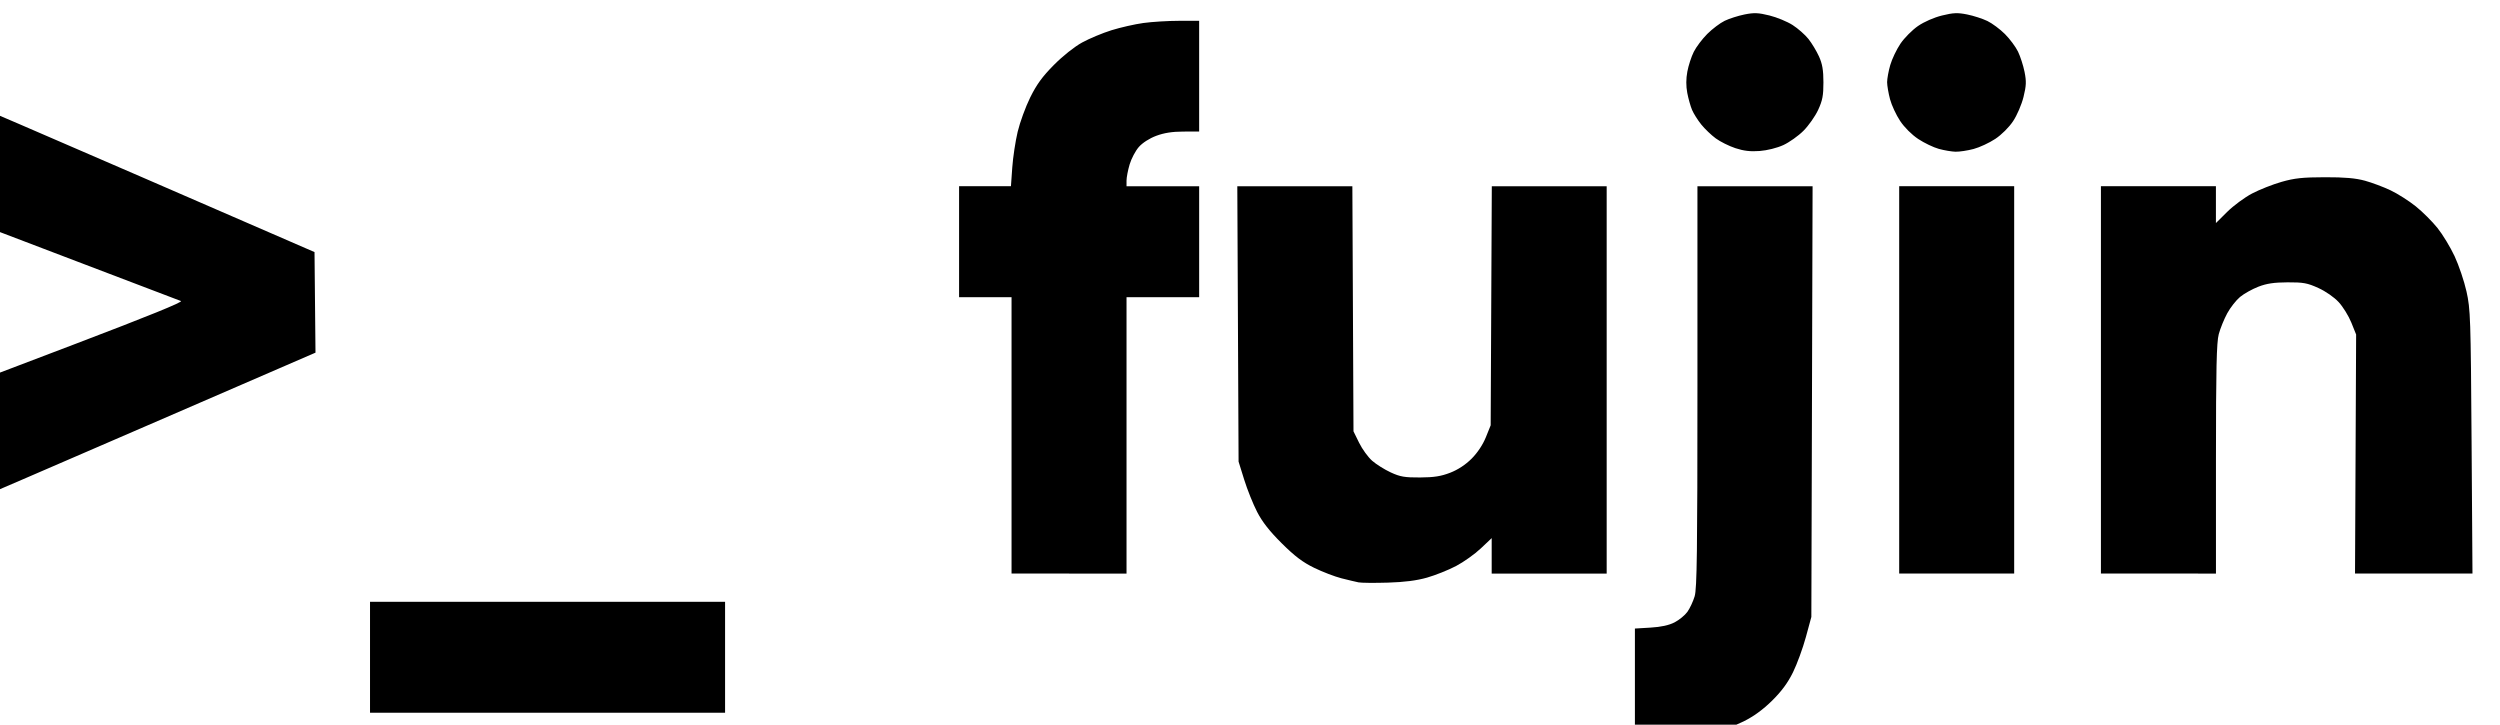
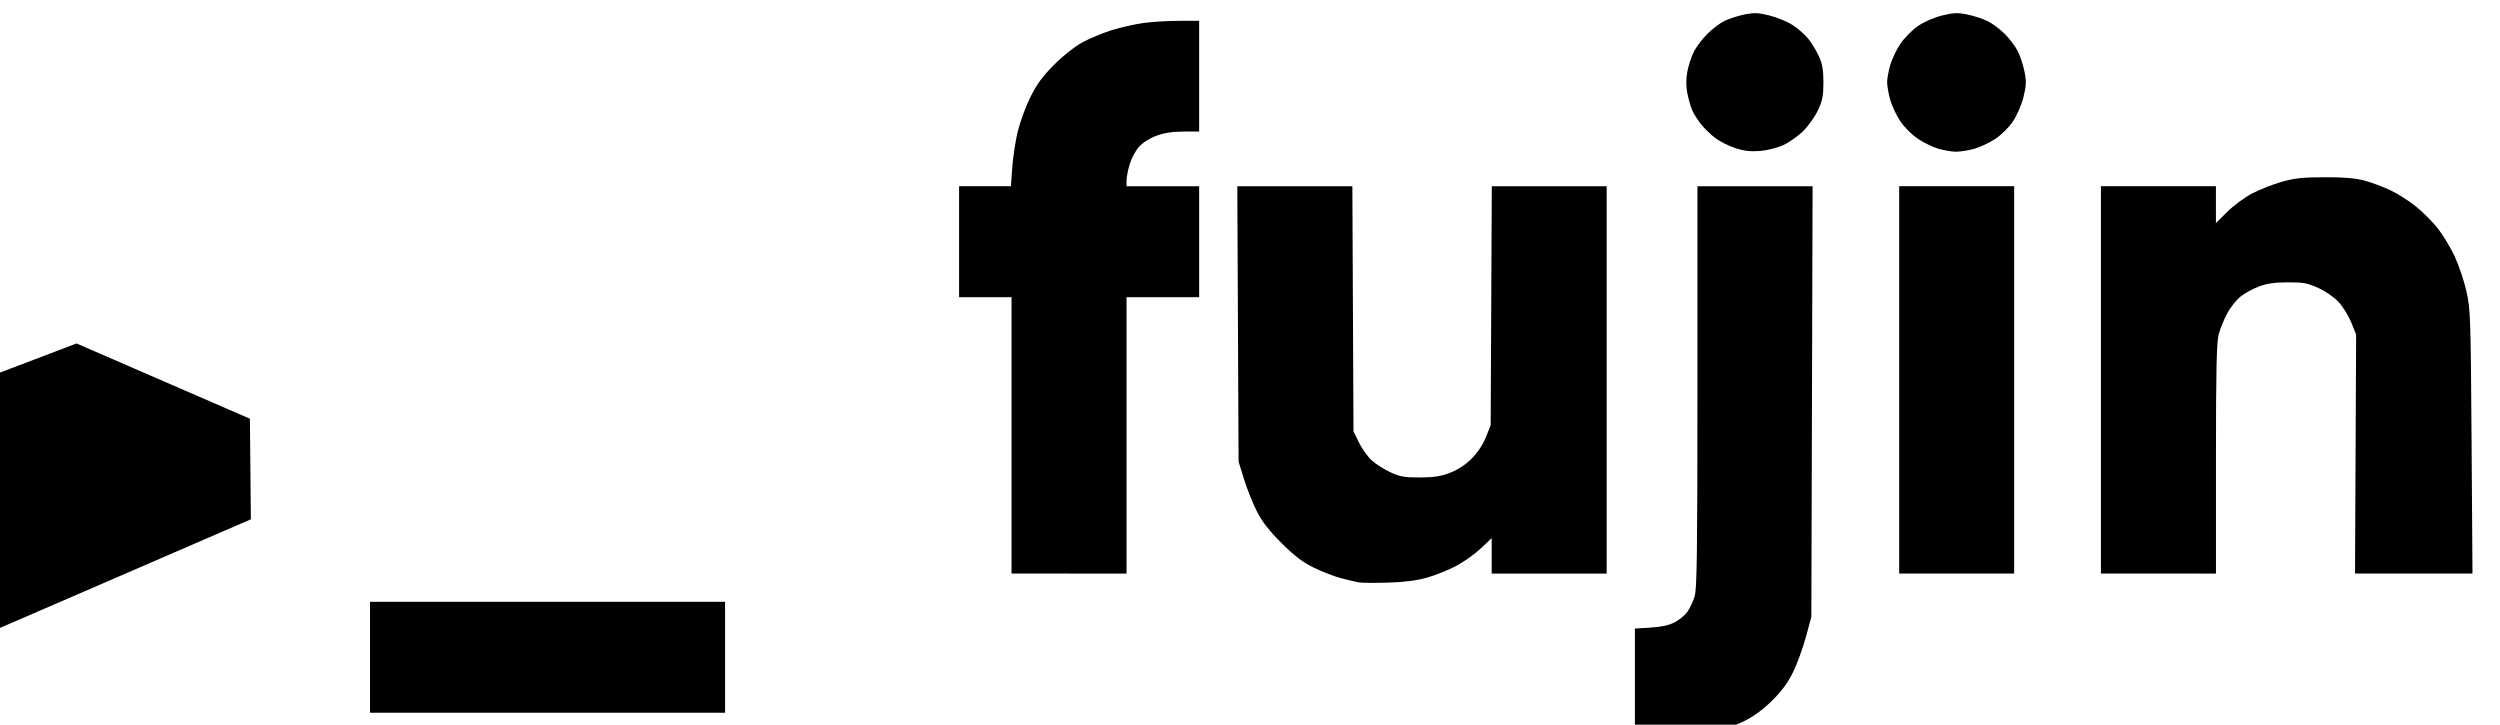
<svg xmlns="http://www.w3.org/2000/svg" xmlns:ns1="http://www.inkscape.org/namespaces/inkscape" xmlns:ns2="http://sodipodi.sourceforge.net/DTD/sodipodi-0.dtd" width="41.641mm" height="12.07mm" viewBox="0 0 41.641 12.07" version="1.1" id="svg8" ns1:version="0.92.2 (5c3e80d, 2017-08-06)" ns2:docname="fujinlogo.svg">
  <defs id="defs2" />
  <ns2:namedview id="base" pagecolor="#ffffff" bordercolor="#666666" borderopacity="1.0" ns1:pageopacity="0.0" ns1:pageshadow="2" ns1:zoom="0.98994949" ns1:cx="11.237386" ns1:cy="88.692615" ns1:document-units="mm" ns1:current-layer="layer1" showgrid="false" ns1:window-width="958" ns1:window-height="1008" ns1:window-x="-7" ns1:window-y="0" ns1:window-maximized="0" />
  <g ns1:label="Vrstva 1" ns1:groupmode="layer" id="layer1" transform="translate(341.767,-32.784)">
    <g transform="matrix(0.127,0,0,0.127,-103.455,-61.076)" id="layer1-6" ns1:label="Vrstva 1">
-       <path ns2:nodetypes="ccccccccsccccccccccccccccccccccscccccccccccccscscccccccccccccccccccccccccccccccccccsscccccccscccccccccccccccccccccccccccccccccccscccccccccccccscccccccccccccccccccccccccccccccsccccccccccccsccccsscccssccccccc" ns1:connector-curvature="0" id="path1010-9-7" d="m -1658.015,835.894 -4.035,0.156 v -7.28 -7.28 l 2.051,-0.122 c 1.382,-0.083 2.41,-0.307 3.153,-0.689 0.606,-0.312 1.365,-0.936 1.685,-1.386 0.321,-0.45 0.747,-1.365 0.948,-2.032 0.3,-0.997 0.365,-5.909 0.365,-27.497 v -26.284 h 7.551 7.551 l -0.081,28.244 -0.081,28.244 -0.72,2.646 c -0.396,1.455 -1.156,3.533 -1.689,4.617 -0.679,1.38 -1.501,2.495 -2.743,3.72 -1.186,1.169 -2.424,2.07 -3.736,2.719 -1.08,0.533 -2.913,1.217 -4.073,1.519 -1.462,0.381 -3.349,0.598 -6.145,0.706 z m -146.645,-3.359 h -23.283 v -7.276 -7.276 h 23.283 23.283 v 7.276 7.276 z m 110.199,-17.067 c -1.746,0.054 -3.473,0.038 -3.837,-0.035 -0.364,-0.073 -1.372,-0.313 -2.239,-0.533 -0.868,-0.22 -2.475,-0.837 -3.572,-1.37 -1.508,-0.734 -2.545,-1.518 -4.258,-3.219 -1.593,-1.582 -2.55,-2.801 -3.226,-4.111 -0.529,-1.024 -1.293,-2.929 -1.699,-4.233 l -0.738,-2.371 -0.083,-18.058 -0.083,-18.058 h 7.545 7.545 l 0.074,16.073 0.074,16.073 0.738,1.503 c 0.406,0.827 1.175,1.886 1.708,2.354 0.533,0.468 1.63,1.156 2.437,1.529 1.241,0.573 1.834,0.675 3.849,0.664 1.83,-0.01 2.745,-0.155 3.953,-0.622 1.011,-0.392 2.012,-1.049 2.806,-1.843 0.768,-0.768 1.474,-1.829 1.868,-2.806 l 0.633,-1.572 0.074,-15.677 0.074,-15.677 h 7.533 7.533 v 25.4 25.4 h -7.541 -7.541 v -2.325 -2.325 l -1.431,1.354 c -0.787,0.744 -2.248,1.783 -3.245,2.307 -0.998,0.524 -2.705,1.207 -3.794,1.517 -1.368,0.39 -2.961,0.594 -5.155,0.661 z m -41.804,-1.189 h -7.541 V 796.155 778.031 h -3.44 -3.44 v -7.276 -7.276 h 3.401 3.401 l 0.173,-2.447 c 0.095,-1.346 0.415,-3.459 0.709,-4.696 0.294,-1.237 1.035,-3.261 1.644,-4.498 0.839,-1.701 1.594,-2.738 3.1,-4.258 1.172,-1.183 2.699,-2.397 3.711,-2.952 0.946,-0.519 2.677,-1.242 3.847,-1.607 1.17,-0.365 3.054,-0.793 4.186,-0.95 1.132,-0.157 3.241,-0.286 4.686,-0.286 h 2.627 v 7.26 7.26 l -2.075,0.005 c -1.449,0.003 -2.522,0.172 -3.556,0.558 -0.893,0.334 -1.797,0.915 -2.279,1.463 -0.439,0.5 -0.982,1.528 -1.207,2.284 -0.225,0.756 -0.408,1.71 -0.408,2.12 v 0.746 h 4.763 4.763 v 7.276 7.276 h -4.763 -4.763 v 18.124 18.124 h -7.541 z m 116.417,0 h -7.541 v -25.4 -25.4 h 7.541 7.541 v 25.4 25.4 z m 26.458,0 h -7.541 v -25.4 -25.4 h 7.541 7.541 v 2.416 2.416 l 1.483,-1.472 c 0.816,-0.809 2.28,-1.89 3.253,-2.402 0.973,-0.511 2.717,-1.2 3.874,-1.53 1.71,-0.488 2.774,-0.601 5.677,-0.607 2.604,-0.005 4.03,0.119 5.262,0.457 0.929,0.255 2.447,0.825 3.372,1.267 0.925,0.441 2.406,1.384 3.29,2.094 0.885,0.71 2.165,1.987 2.846,2.837 0.681,0.85 1.692,2.518 2.247,3.705 0.555,1.187 1.257,3.269 1.56,4.625 0.519,2.326 0.557,3.447 0.667,19.73 l 0.117,17.264 h -7.702 -7.702 l 0.073,-15.677 0.073,-15.677 -0.631,-1.566 c -0.347,-0.861 -1.091,-2.066 -1.654,-2.676 -0.597,-0.648 -1.712,-1.423 -2.676,-1.86 -1.433,-0.65 -1.97,-0.749 -4.034,-0.739 -1.782,0.008 -2.747,0.154 -3.836,0.577 -0.8,0.311 -1.876,0.913 -2.39,1.337 -0.514,0.424 -1.272,1.391 -1.685,2.149 -0.412,0.758 -0.913,1.99 -1.112,2.74 -0.287,1.077 -0.363,4.505 -0.366,16.378 v 15.015 z m -287.049,-9.36 c -0.433,0.162 -0.481,0.098 -0.334,-0.451 0.094,-0.352 0.173,-3.866 0.175,-7.809 v -7.169 l 14.165,-5.389 c 9.358,-3.56 14.005,-5.449 13.692,-5.566 -0.26,-0.097 -6.426,-2.444 -13.702,-5.216 -7.276,-2.772 -13.42,-5.114 -13.654,-5.204 -0.372,-0.144 -0.442,-1.127 -0.567,-7.89 -0.078,-4.249 -0.117,-7.754 -0.086,-7.788 0.031,-0.035 10.287,4.379 22.792,9.809 l 22.735,9.871 0.064,6.595 0.064,6.595 -22.421,9.712 c -12.332,5.341 -22.649,9.797 -22.927,9.9 z m 234.754,-46.06 c -1.215,0.092 -2.096,-0.011 -3.188,-0.372 -0.829,-0.274 -1.988,-0.852 -2.576,-1.284 -0.588,-0.432 -1.442,-1.25 -1.899,-1.819 -0.457,-0.568 -0.999,-1.427 -1.204,-1.908 -0.205,-0.481 -0.489,-1.488 -0.631,-2.237 -0.17,-0.895 -0.168,-1.853 0.01,-2.794 0.146,-0.787 0.524,-1.952 0.842,-2.588 0.318,-0.636 1.115,-1.694 1.772,-2.351 0.657,-0.657 1.685,-1.432 2.284,-1.722 0.599,-0.29 1.77,-0.664 2.6,-0.831 1.252,-0.252 1.811,-0.229 3.27,0.131 0.968,0.239 2.335,0.804 3.039,1.255 0.703,0.451 1.639,1.275 2.079,1.831 0.44,0.556 1.06,1.585 1.379,2.288 0.439,0.969 0.58,1.789 0.582,3.394 0,1.736 -0.122,2.387 -0.695,3.624 -0.385,0.829 -1.251,2.059 -1.925,2.733 -0.674,0.674 -1.863,1.517 -2.641,1.874 -0.823,0.377 -2.118,0.701 -3.095,0.775 z m 25.705,0.096 c -0.509,-0.011 -1.503,-0.179 -2.207,-0.373 -0.705,-0.194 -1.924,-0.779 -2.71,-1.301 -0.852,-0.566 -1.81,-1.522 -2.372,-2.369 -0.518,-0.781 -1.113,-2.06 -1.321,-2.843 -0.208,-0.783 -0.38,-1.788 -0.382,-2.235 0,-0.447 0.183,-1.459 0.412,-2.249 0.228,-0.79 0.832,-2.054 1.342,-2.807 0.51,-0.753 1.544,-1.793 2.297,-2.311 0.81,-0.557 2.099,-1.12 3.153,-1.379 1.48,-0.364 2.039,-0.387 3.293,-0.135 0.831,0.167 2.025,0.553 2.654,0.857 0.629,0.305 1.665,1.075 2.303,1.713 0.638,0.638 1.408,1.674 1.713,2.303 0.305,0.629 0.69,1.824 0.857,2.654 0.252,1.256 0.229,1.811 -0.136,3.292 -0.246,0.995 -0.846,2.394 -1.362,3.17 -0.54,0.814 -1.51,1.78 -2.342,2.332 -0.781,0.518 -2.06,1.113 -2.843,1.321 -0.782,0.208 -1.839,0.369 -2.349,0.358 z" style="fill:#000000;stroke-width:0.265" />
+       <path ns2:nodetypes="ccccccccsccccccccccccccccccccccscccccccccccccscscccccccccccccccccccccccccccccccccccsscccccccscccccccccccccccccccccccccccccccccccscccccccccccccscccccccccccccccccccccccccccccccsccccccccccccsccccsscccssccccccc" ns1:connector-curvature="0" id="path1010-9-7" d="m -1658.015,835.894 -4.035,0.156 v -7.28 -7.28 l 2.051,-0.122 c 1.382,-0.083 2.41,-0.307 3.153,-0.689 0.606,-0.312 1.365,-0.936 1.685,-1.386 0.321,-0.45 0.747,-1.365 0.948,-2.032 0.3,-0.997 0.365,-5.909 0.365,-27.497 v -26.284 h 7.551 7.551 l -0.081,28.244 -0.081,28.244 -0.72,2.646 c -0.396,1.455 -1.156,3.533 -1.689,4.617 -0.679,1.38 -1.501,2.495 -2.743,3.72 -1.186,1.169 -2.424,2.07 -3.736,2.719 -1.08,0.533 -2.913,1.217 -4.073,1.519 -1.462,0.381 -3.349,0.598 -6.145,0.706 z m -146.645,-3.359 h -23.283 v -7.276 -7.276 h 23.283 23.283 v 7.276 7.276 z m 110.199,-17.067 c -1.746,0.054 -3.473,0.038 -3.837,-0.035 -0.364,-0.073 -1.372,-0.313 -2.239,-0.533 -0.868,-0.22 -2.475,-0.837 -3.572,-1.37 -1.508,-0.734 -2.545,-1.518 -4.258,-3.219 -1.593,-1.582 -2.55,-2.801 -3.226,-4.111 -0.529,-1.024 -1.293,-2.929 -1.699,-4.233 l -0.738,-2.371 -0.083,-18.058 -0.083,-18.058 h 7.545 7.545 l 0.074,16.073 0.074,16.073 0.738,1.503 c 0.406,0.827 1.175,1.886 1.708,2.354 0.533,0.468 1.63,1.156 2.437,1.529 1.241,0.573 1.834,0.675 3.849,0.664 1.83,-0.01 2.745,-0.155 3.953,-0.622 1.011,-0.392 2.012,-1.049 2.806,-1.843 0.768,-0.768 1.474,-1.829 1.868,-2.806 l 0.633,-1.572 0.074,-15.677 0.074,-15.677 h 7.533 7.533 v 25.4 25.4 h -7.541 -7.541 v -2.325 -2.325 l -1.431,1.354 c -0.787,0.744 -2.248,1.783 -3.245,2.307 -0.998,0.524 -2.705,1.207 -3.794,1.517 -1.368,0.39 -2.961,0.594 -5.155,0.661 z m -41.804,-1.189 h -7.541 V 796.155 778.031 h -3.44 -3.44 v -7.276 -7.276 h 3.401 3.401 l 0.173,-2.447 c 0.095,-1.346 0.415,-3.459 0.709,-4.696 0.294,-1.237 1.035,-3.261 1.644,-4.498 0.839,-1.701 1.594,-2.738 3.1,-4.258 1.172,-1.183 2.699,-2.397 3.711,-2.952 0.946,-0.519 2.677,-1.242 3.847,-1.607 1.17,-0.365 3.054,-0.793 4.186,-0.95 1.132,-0.157 3.241,-0.286 4.686,-0.286 h 2.627 v 7.26 7.26 l -2.075,0.005 c -1.449,0.003 -2.522,0.172 -3.556,0.558 -0.893,0.334 -1.797,0.915 -2.279,1.463 -0.439,0.5 -0.982,1.528 -1.207,2.284 -0.225,0.756 -0.408,1.71 -0.408,2.12 v 0.746 h 4.763 4.763 v 7.276 7.276 h -4.763 -4.763 v 18.124 18.124 h -7.541 z m 116.417,0 h -7.541 v -25.4 -25.4 h 7.541 7.541 v 25.4 25.4 z m 26.458,0 h -7.541 v -25.4 -25.4 h 7.541 7.541 v 2.416 2.416 l 1.483,-1.472 c 0.816,-0.809 2.28,-1.89 3.253,-2.402 0.973,-0.511 2.717,-1.2 3.874,-1.53 1.71,-0.488 2.774,-0.601 5.677,-0.607 2.604,-0.005 4.03,0.119 5.262,0.457 0.929,0.255 2.447,0.825 3.372,1.267 0.925,0.441 2.406,1.384 3.29,2.094 0.885,0.71 2.165,1.987 2.846,2.837 0.681,0.85 1.692,2.518 2.247,3.705 0.555,1.187 1.257,3.269 1.56,4.625 0.519,2.326 0.557,3.447 0.667,19.73 l 0.117,17.264 h -7.702 -7.702 l 0.073,-15.677 0.073,-15.677 -0.631,-1.566 c -0.347,-0.861 -1.091,-2.066 -1.654,-2.676 -0.597,-0.648 -1.712,-1.423 -2.676,-1.86 -1.433,-0.65 -1.97,-0.749 -4.034,-0.739 -1.782,0.008 -2.747,0.154 -3.836,0.577 -0.8,0.311 -1.876,0.913 -2.39,1.337 -0.514,0.424 -1.272,1.391 -1.685,2.149 -0.412,0.758 -0.913,1.99 -1.112,2.74 -0.287,1.077 -0.363,4.505 -0.366,16.378 v 15.015 z m -287.049,-9.36 c -0.433,0.162 -0.481,0.098 -0.334,-0.451 0.094,-0.352 0.173,-3.866 0.175,-7.809 v -7.169 l 14.165,-5.389 l 22.735,9.871 0.064,6.595 0.064,6.595 -22.421,9.712 c -12.332,5.341 -22.649,9.797 -22.927,9.9 z m 234.754,-46.06 c -1.215,0.092 -2.096,-0.011 -3.188,-0.372 -0.829,-0.274 -1.988,-0.852 -2.576,-1.284 -0.588,-0.432 -1.442,-1.25 -1.899,-1.819 -0.457,-0.568 -0.999,-1.427 -1.204,-1.908 -0.205,-0.481 -0.489,-1.488 -0.631,-2.237 -0.17,-0.895 -0.168,-1.853 0.01,-2.794 0.146,-0.787 0.524,-1.952 0.842,-2.588 0.318,-0.636 1.115,-1.694 1.772,-2.351 0.657,-0.657 1.685,-1.432 2.284,-1.722 0.599,-0.29 1.77,-0.664 2.6,-0.831 1.252,-0.252 1.811,-0.229 3.27,0.131 0.968,0.239 2.335,0.804 3.039,1.255 0.703,0.451 1.639,1.275 2.079,1.831 0.44,0.556 1.06,1.585 1.379,2.288 0.439,0.969 0.58,1.789 0.582,3.394 0,1.736 -0.122,2.387 -0.695,3.624 -0.385,0.829 -1.251,2.059 -1.925,2.733 -0.674,0.674 -1.863,1.517 -2.641,1.874 -0.823,0.377 -2.118,0.701 -3.095,0.775 z m 25.705,0.096 c -0.509,-0.011 -1.503,-0.179 -2.207,-0.373 -0.705,-0.194 -1.924,-0.779 -2.71,-1.301 -0.852,-0.566 -1.81,-1.522 -2.372,-2.369 -0.518,-0.781 -1.113,-2.06 -1.321,-2.843 -0.208,-0.783 -0.38,-1.788 -0.382,-2.235 0,-0.447 0.183,-1.459 0.412,-2.249 0.228,-0.79 0.832,-2.054 1.342,-2.807 0.51,-0.753 1.544,-1.793 2.297,-2.311 0.81,-0.557 2.099,-1.12 3.153,-1.379 1.48,-0.364 2.039,-0.387 3.293,-0.135 0.831,0.167 2.025,0.553 2.654,0.857 0.629,0.305 1.665,1.075 2.303,1.713 0.638,0.638 1.408,1.674 1.713,2.303 0.305,0.629 0.69,1.824 0.857,2.654 0.252,1.256 0.229,1.811 -0.136,3.292 -0.246,0.995 -0.846,2.394 -1.362,3.17 -0.54,0.814 -1.51,1.78 -2.342,2.332 -0.781,0.518 -2.06,1.113 -2.843,1.321 -0.782,0.208 -1.839,0.369 -2.349,0.358 z" style="fill:#000000;stroke-width:0.265" />
    </g>
  </g>
</svg>